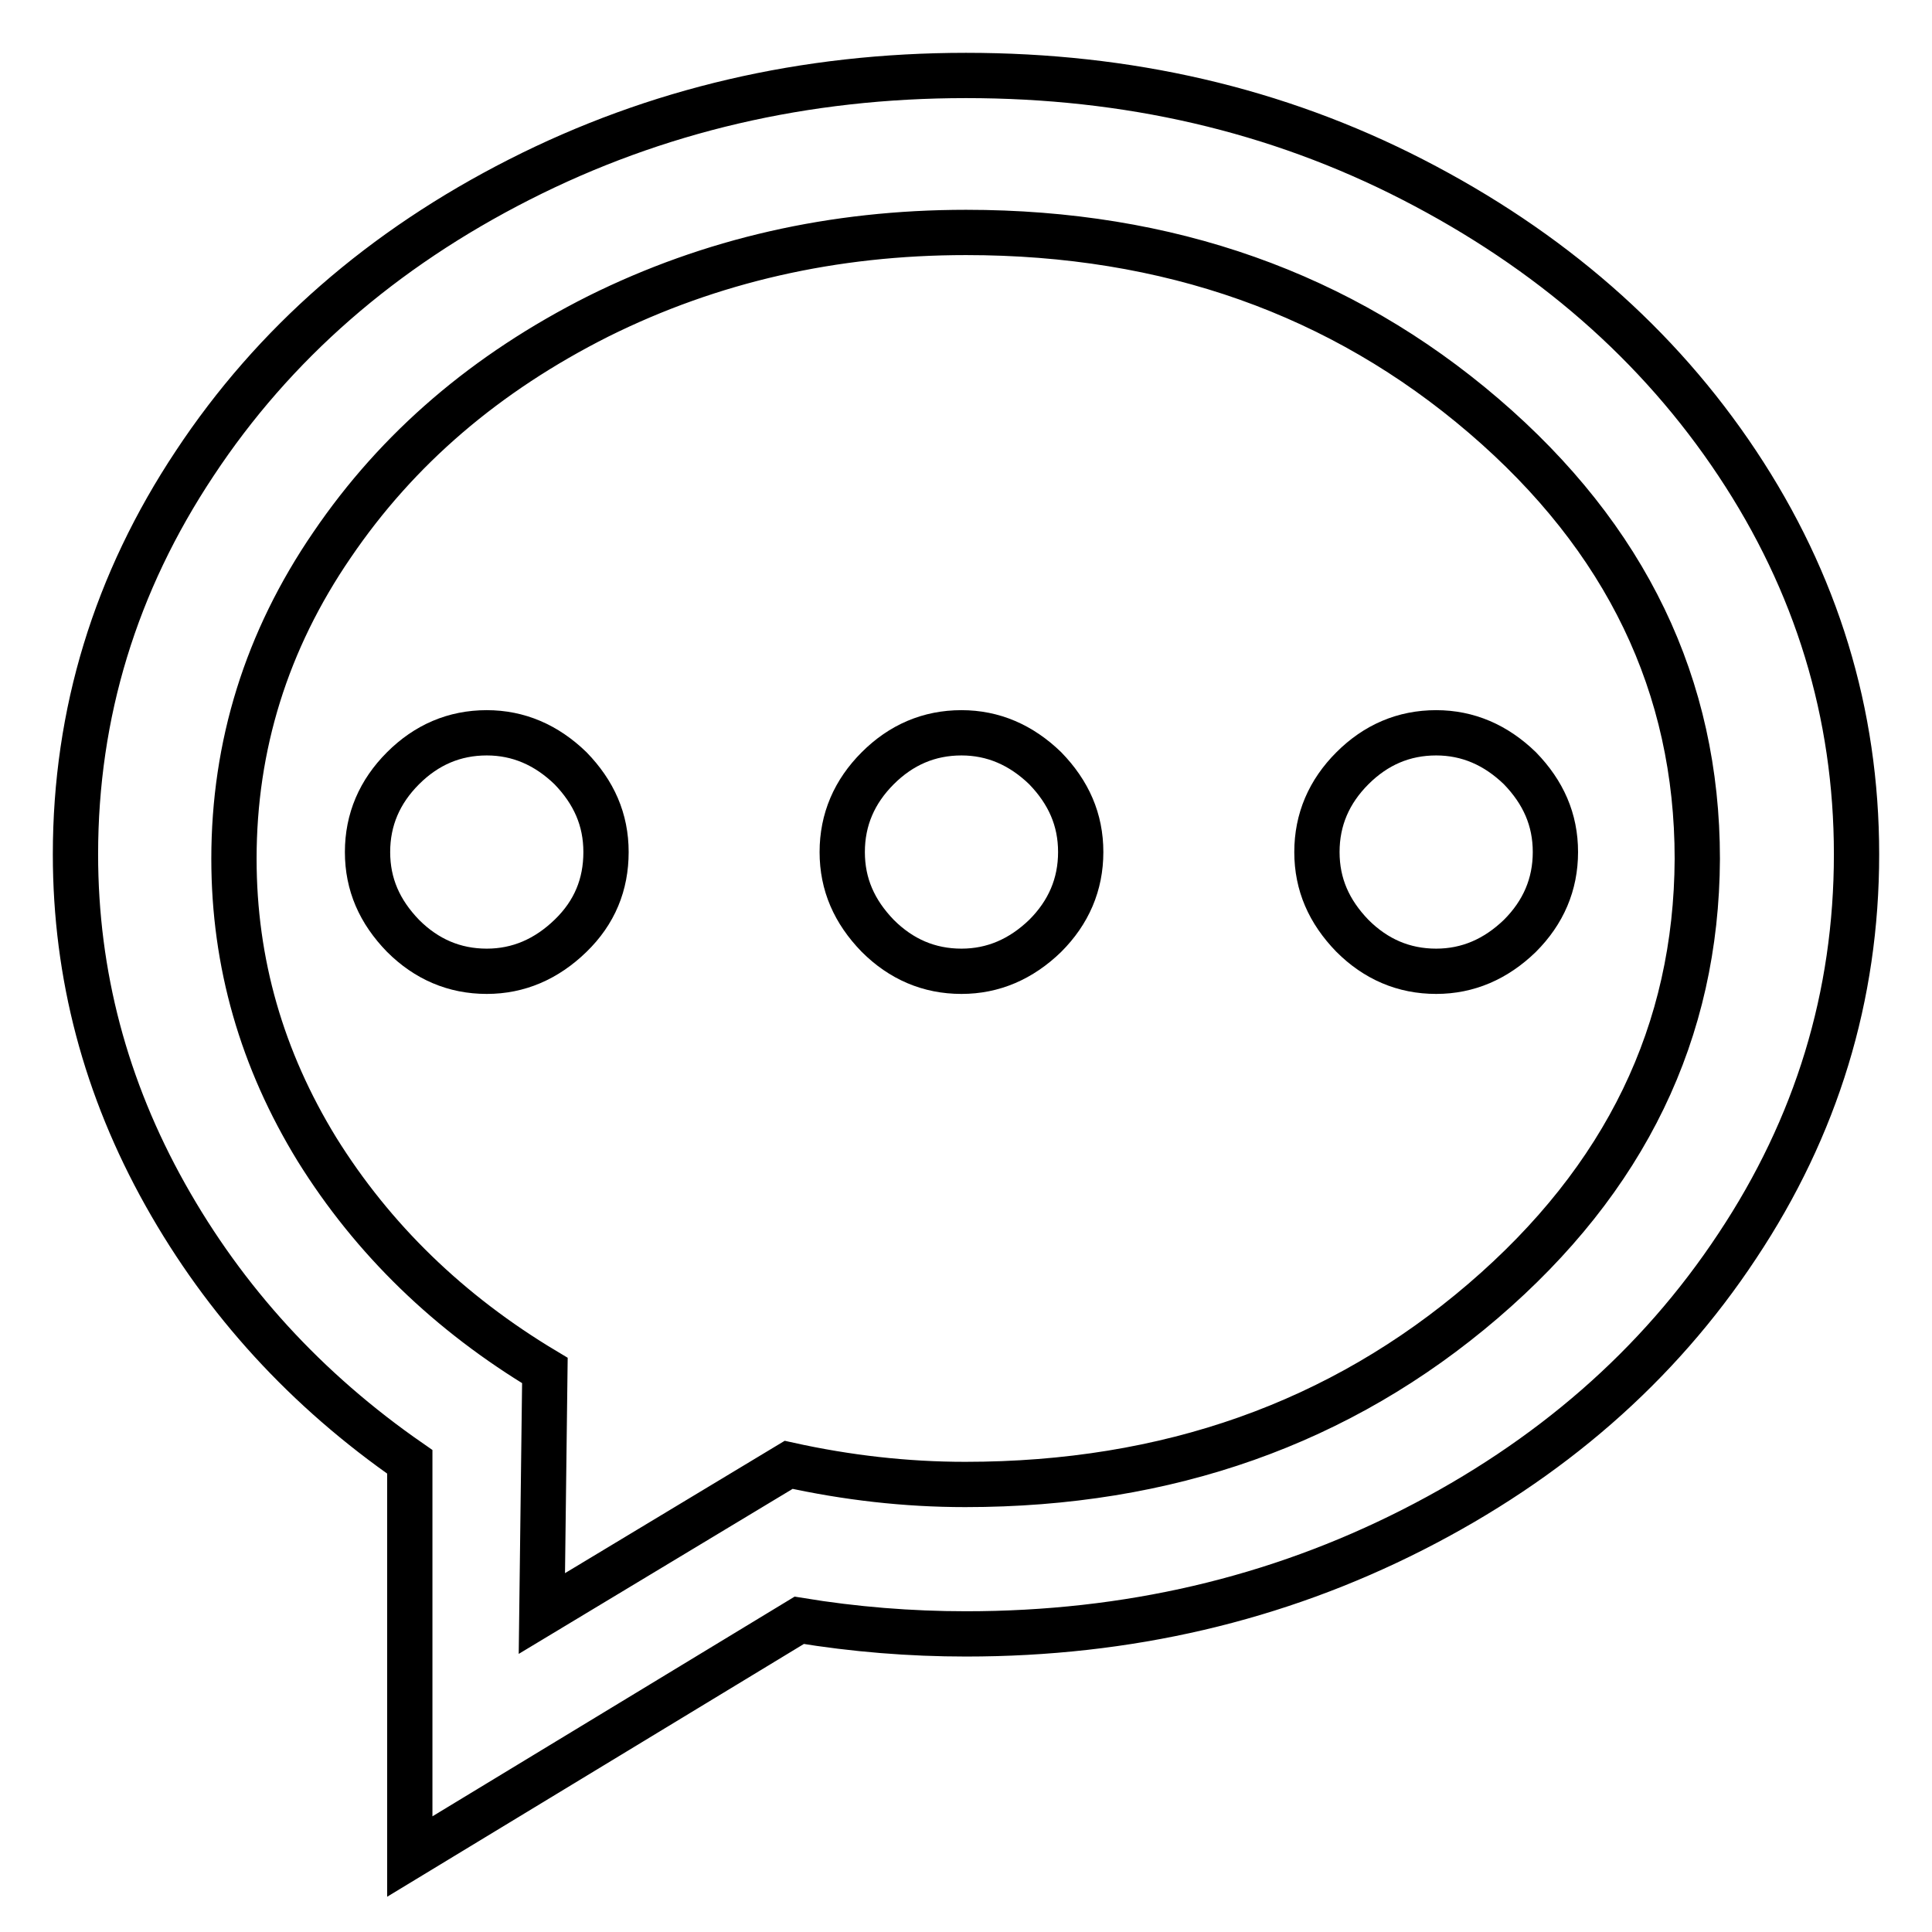
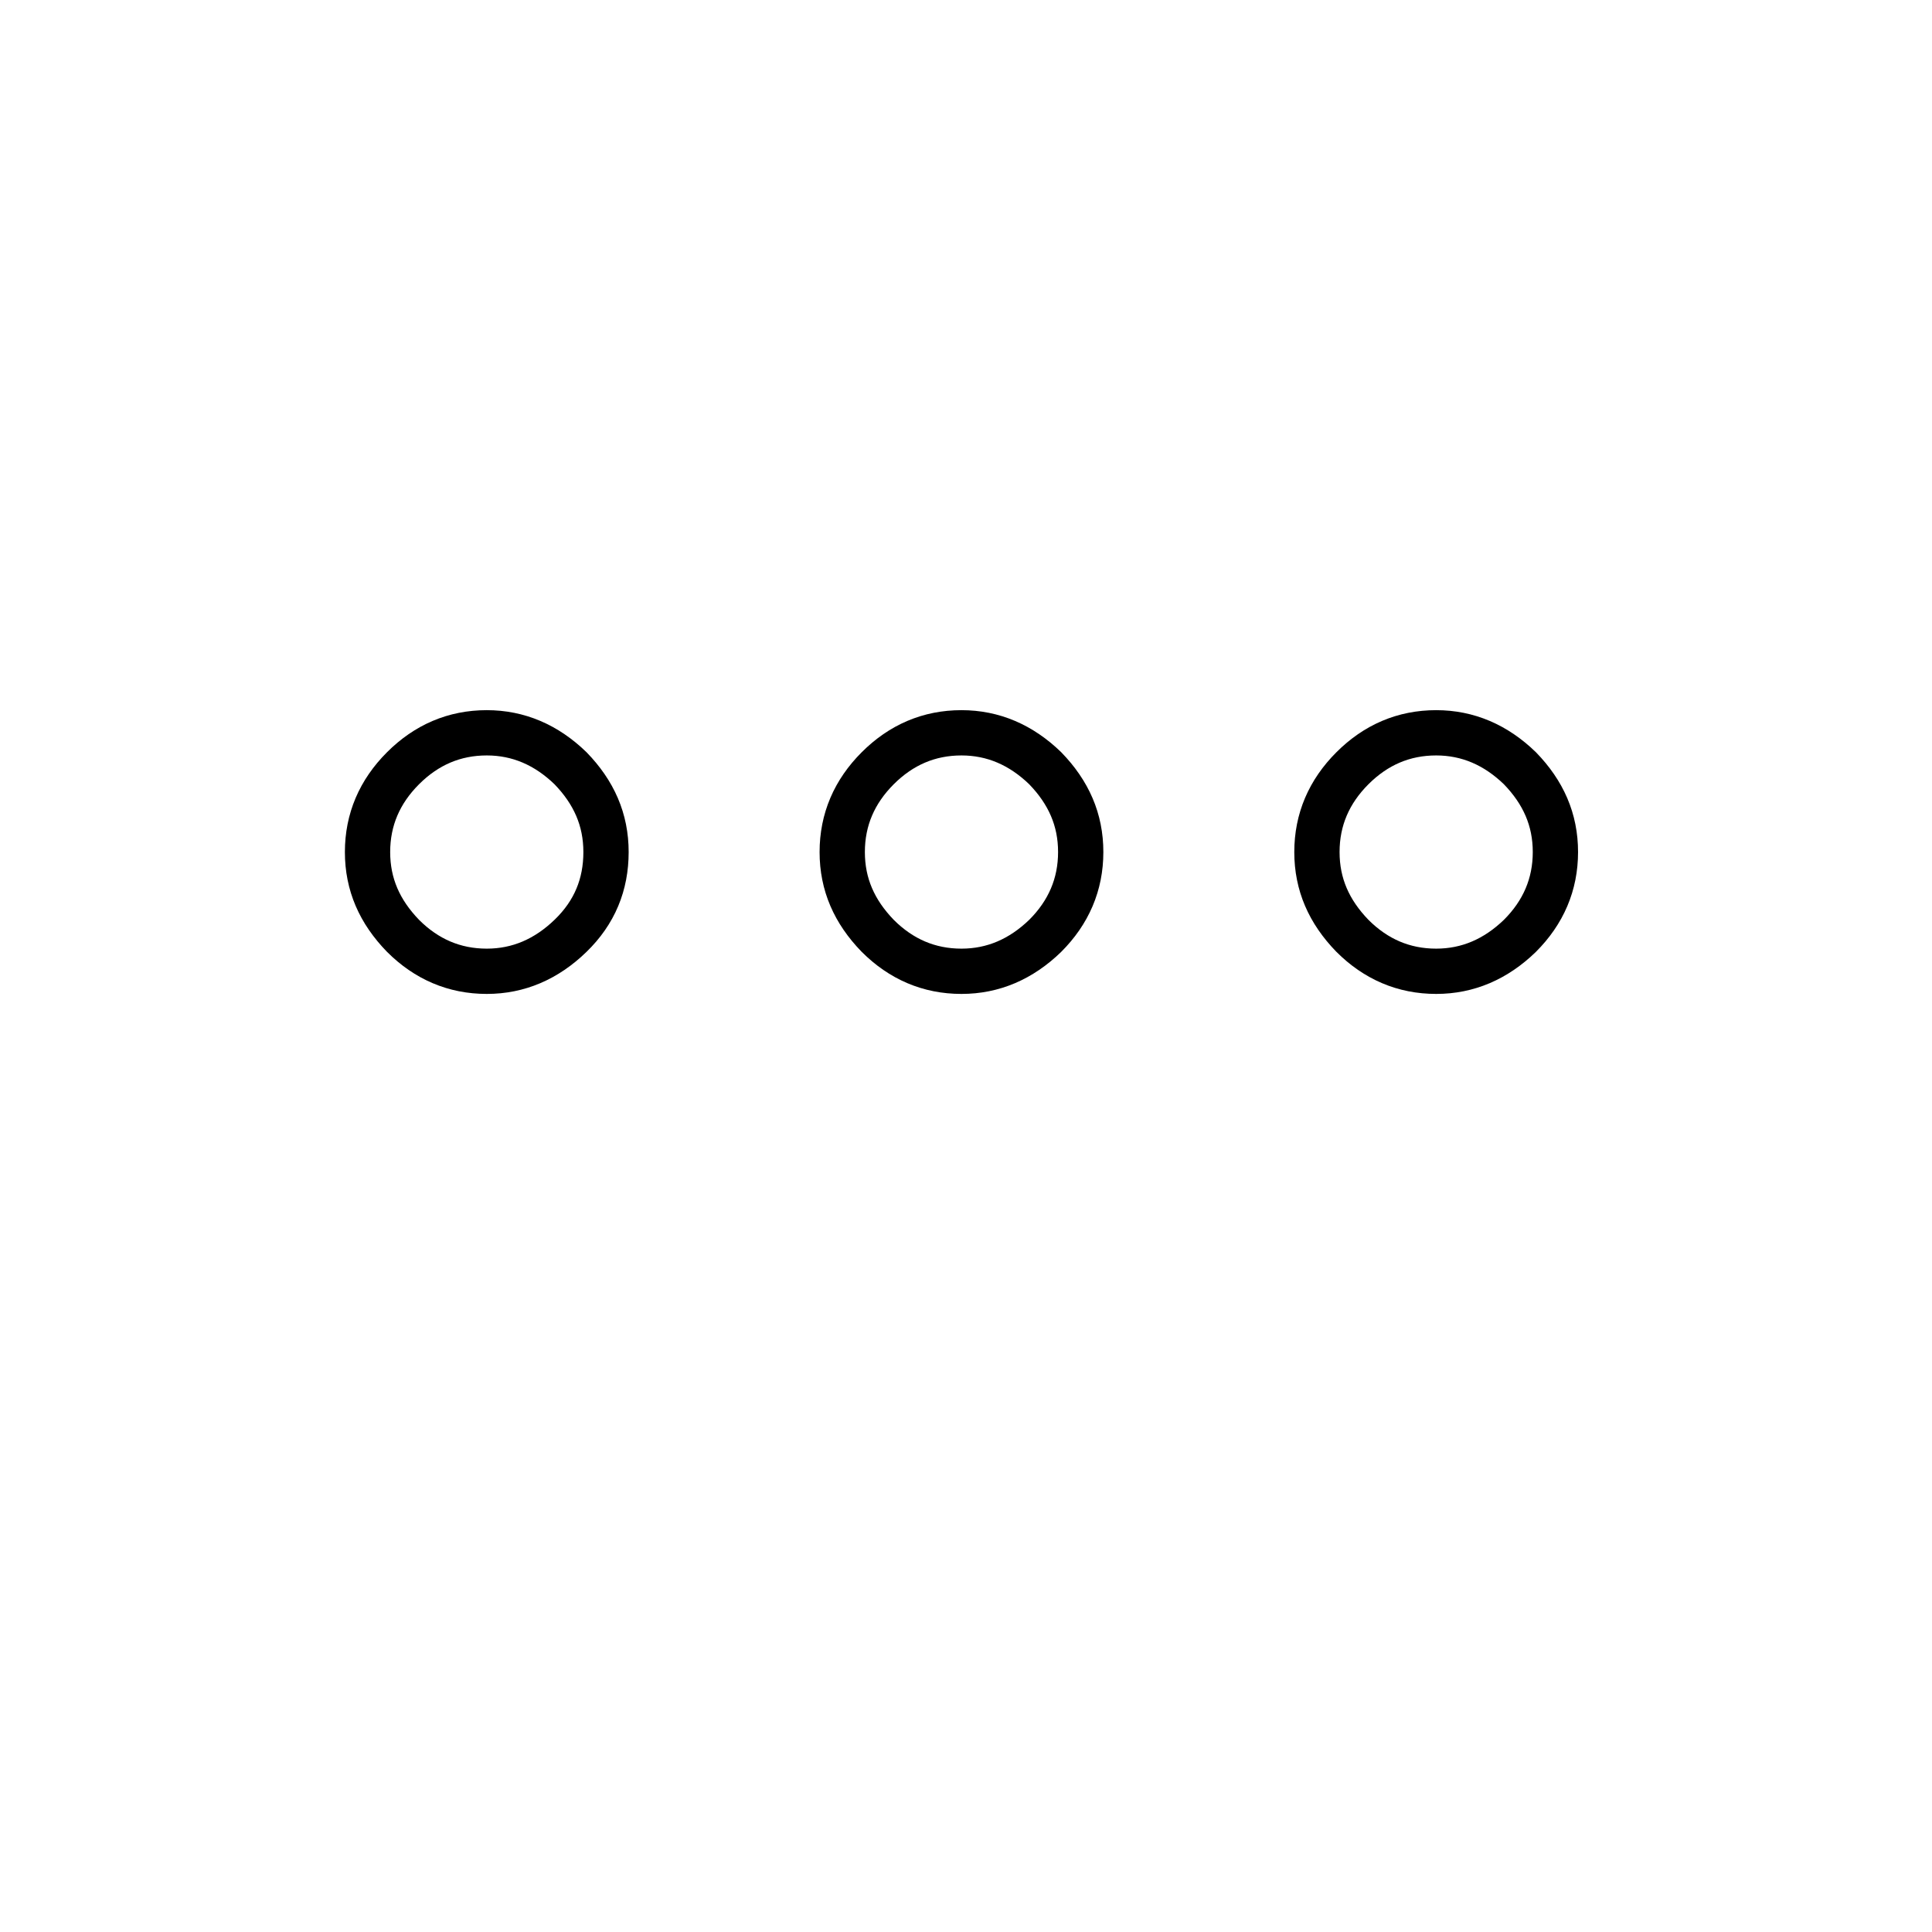
<svg xmlns="http://www.w3.org/2000/svg" version="1.1" x="0px" y="0px" viewBox="0 0 256 256" enable-background="new 0 0 256 256" xml:space="preserve">
  <g>
-     <path stroke-width="6" fill-opacity="0" stroke="#000000" d="M230.2,61.4c-10.5-15.8-24.9-28.3-43-37.6S149.4,10,128,10c-21.4,0-41.1,4.6-59.2,13.8s-32.5,21.7-43,37.6 C15.3,77.2,10,94.5,10,113.2c0,16,4,31,11.9,45.1c7.9,14.1,18.7,25.9,32.4,35.4V246l51.6-31.3c7.3,1.2,14.7,1.8,22.1,1.8 c21.4,0,41.1-4.6,59.2-13.8c18.1-9.2,32.5-21.7,43-37.6c10.5-15.8,15.8-33.1,15.8-51.9C246,94.5,240.7,77.2,230.2,61.4L230.2,61.4z  M196.5,172.4c-18.9,16.2-41.8,24.3-68.6,24.3c-7.9,0-15.7-0.9-23.4-2.6l-32.7,19.7l0.4-32.2c-12.7-7.6-22.8-17.4-30.2-29.3 C34.7,140.4,31,127.6,31,113.8c0-15,4.3-28.9,13-41.6c8.7-12.8,20.4-22.8,35.3-30.3c14.9-7.4,31.1-11.1,48.7-11.1 c26.8,0,49.7,8.1,68.6,24.3c18.9,16.2,28.3,35.8,28.3,58.7C224.8,136.7,215.4,156.2,196.5,172.4L196.5,172.4z" />
    <path stroke-width="6" fill-opacity="0" stroke="#000000" d="M190.3,97.1c-4.3,0-8,1.6-11.1,4.7c-3.1,3.1-4.7,6.8-4.7,11.1c0,4.3,1.6,7.9,4.7,11.1 c3.1,3.1,6.8,4.7,11.1,4.7c4.2,0,7.9-1.6,11.1-4.7c3.1-3.1,4.7-6.8,4.7-11.1c0-4.3-1.6-7.9-4.7-11.1 C198.2,98.7,194.5,97.1,190.3,97.1L190.3,97.1z M64.5,97.1c-4.3,0-8,1.6-11.1,4.7c-3.1,3.1-4.7,6.8-4.7,11.1 c0,4.3,1.6,7.9,4.7,11.1c3.1,3.1,6.8,4.7,11.1,4.7c4.2,0,7.9-1.6,11.1-4.7s4.7-6.8,4.7-11.1c0-4.3-1.6-7.9-4.7-11.1 C72.4,98.7,68.7,97.1,64.5,97.1L64.5,97.1z M127.4,97.1c-4.3,0-8,1.6-11.1,4.7c-3.1,3.1-4.7,6.8-4.7,11.1c0,4.3,1.6,7.9,4.7,11.1 c3.1,3.1,6.8,4.7,11.1,4.7c4.2,0,7.9-1.6,11.1-4.7c3.1-3.1,4.7-6.8,4.7-11.1c0-4.3-1.6-7.9-4.7-11.1 C135.3,98.7,131.6,97.1,127.4,97.1z" />
  </g>
</svg>